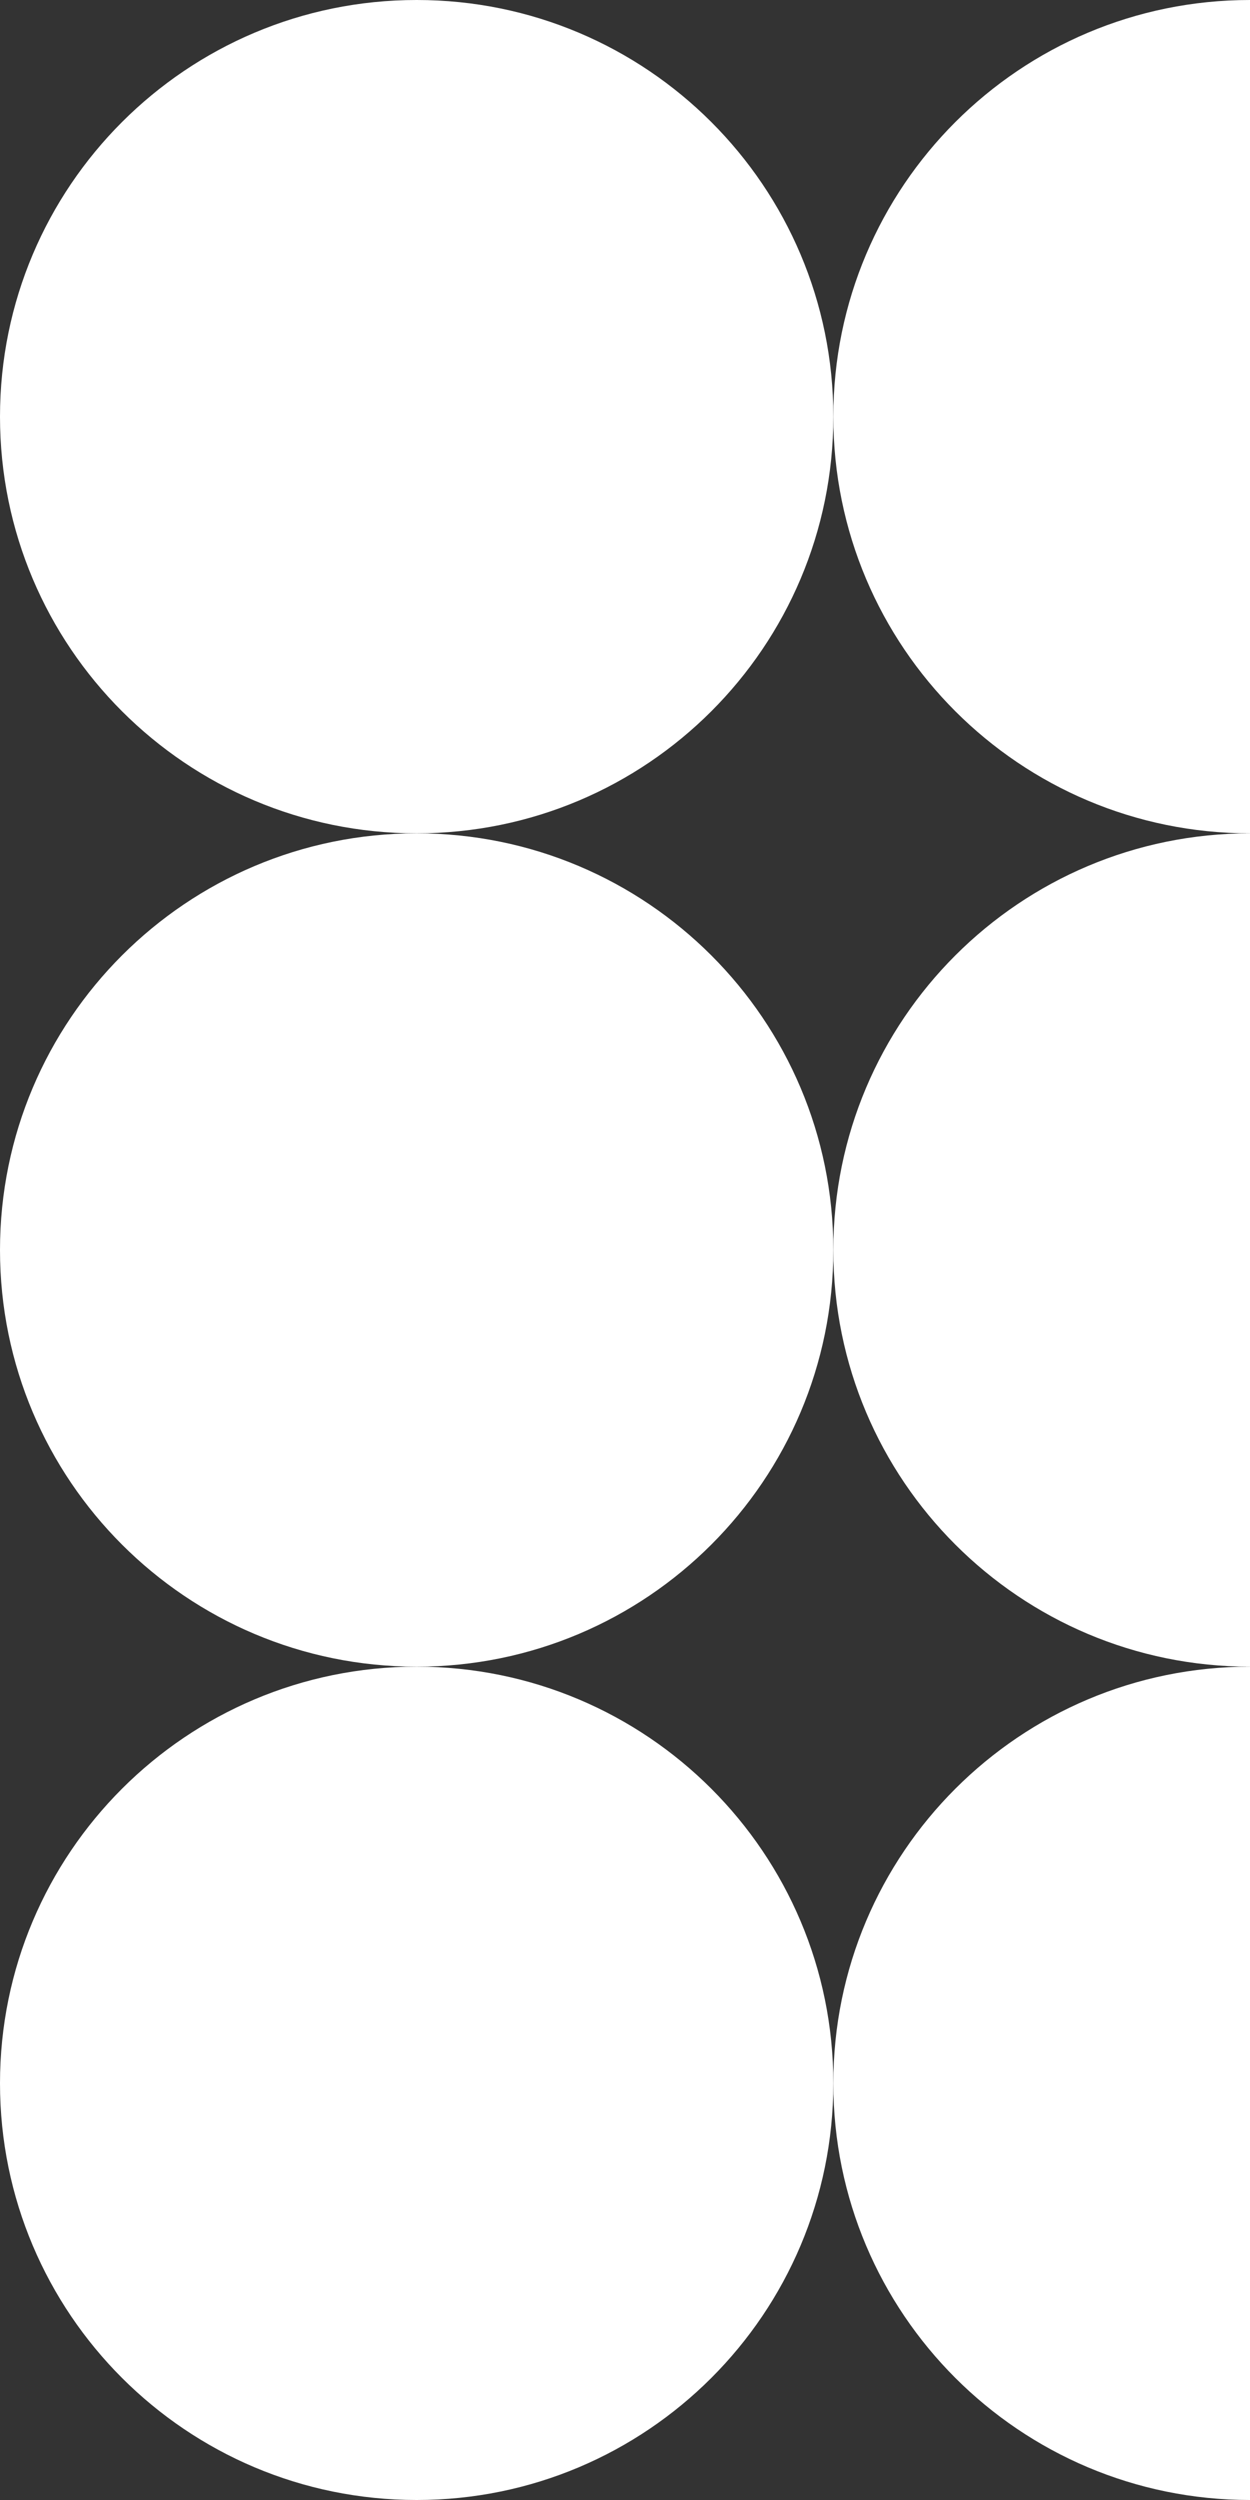
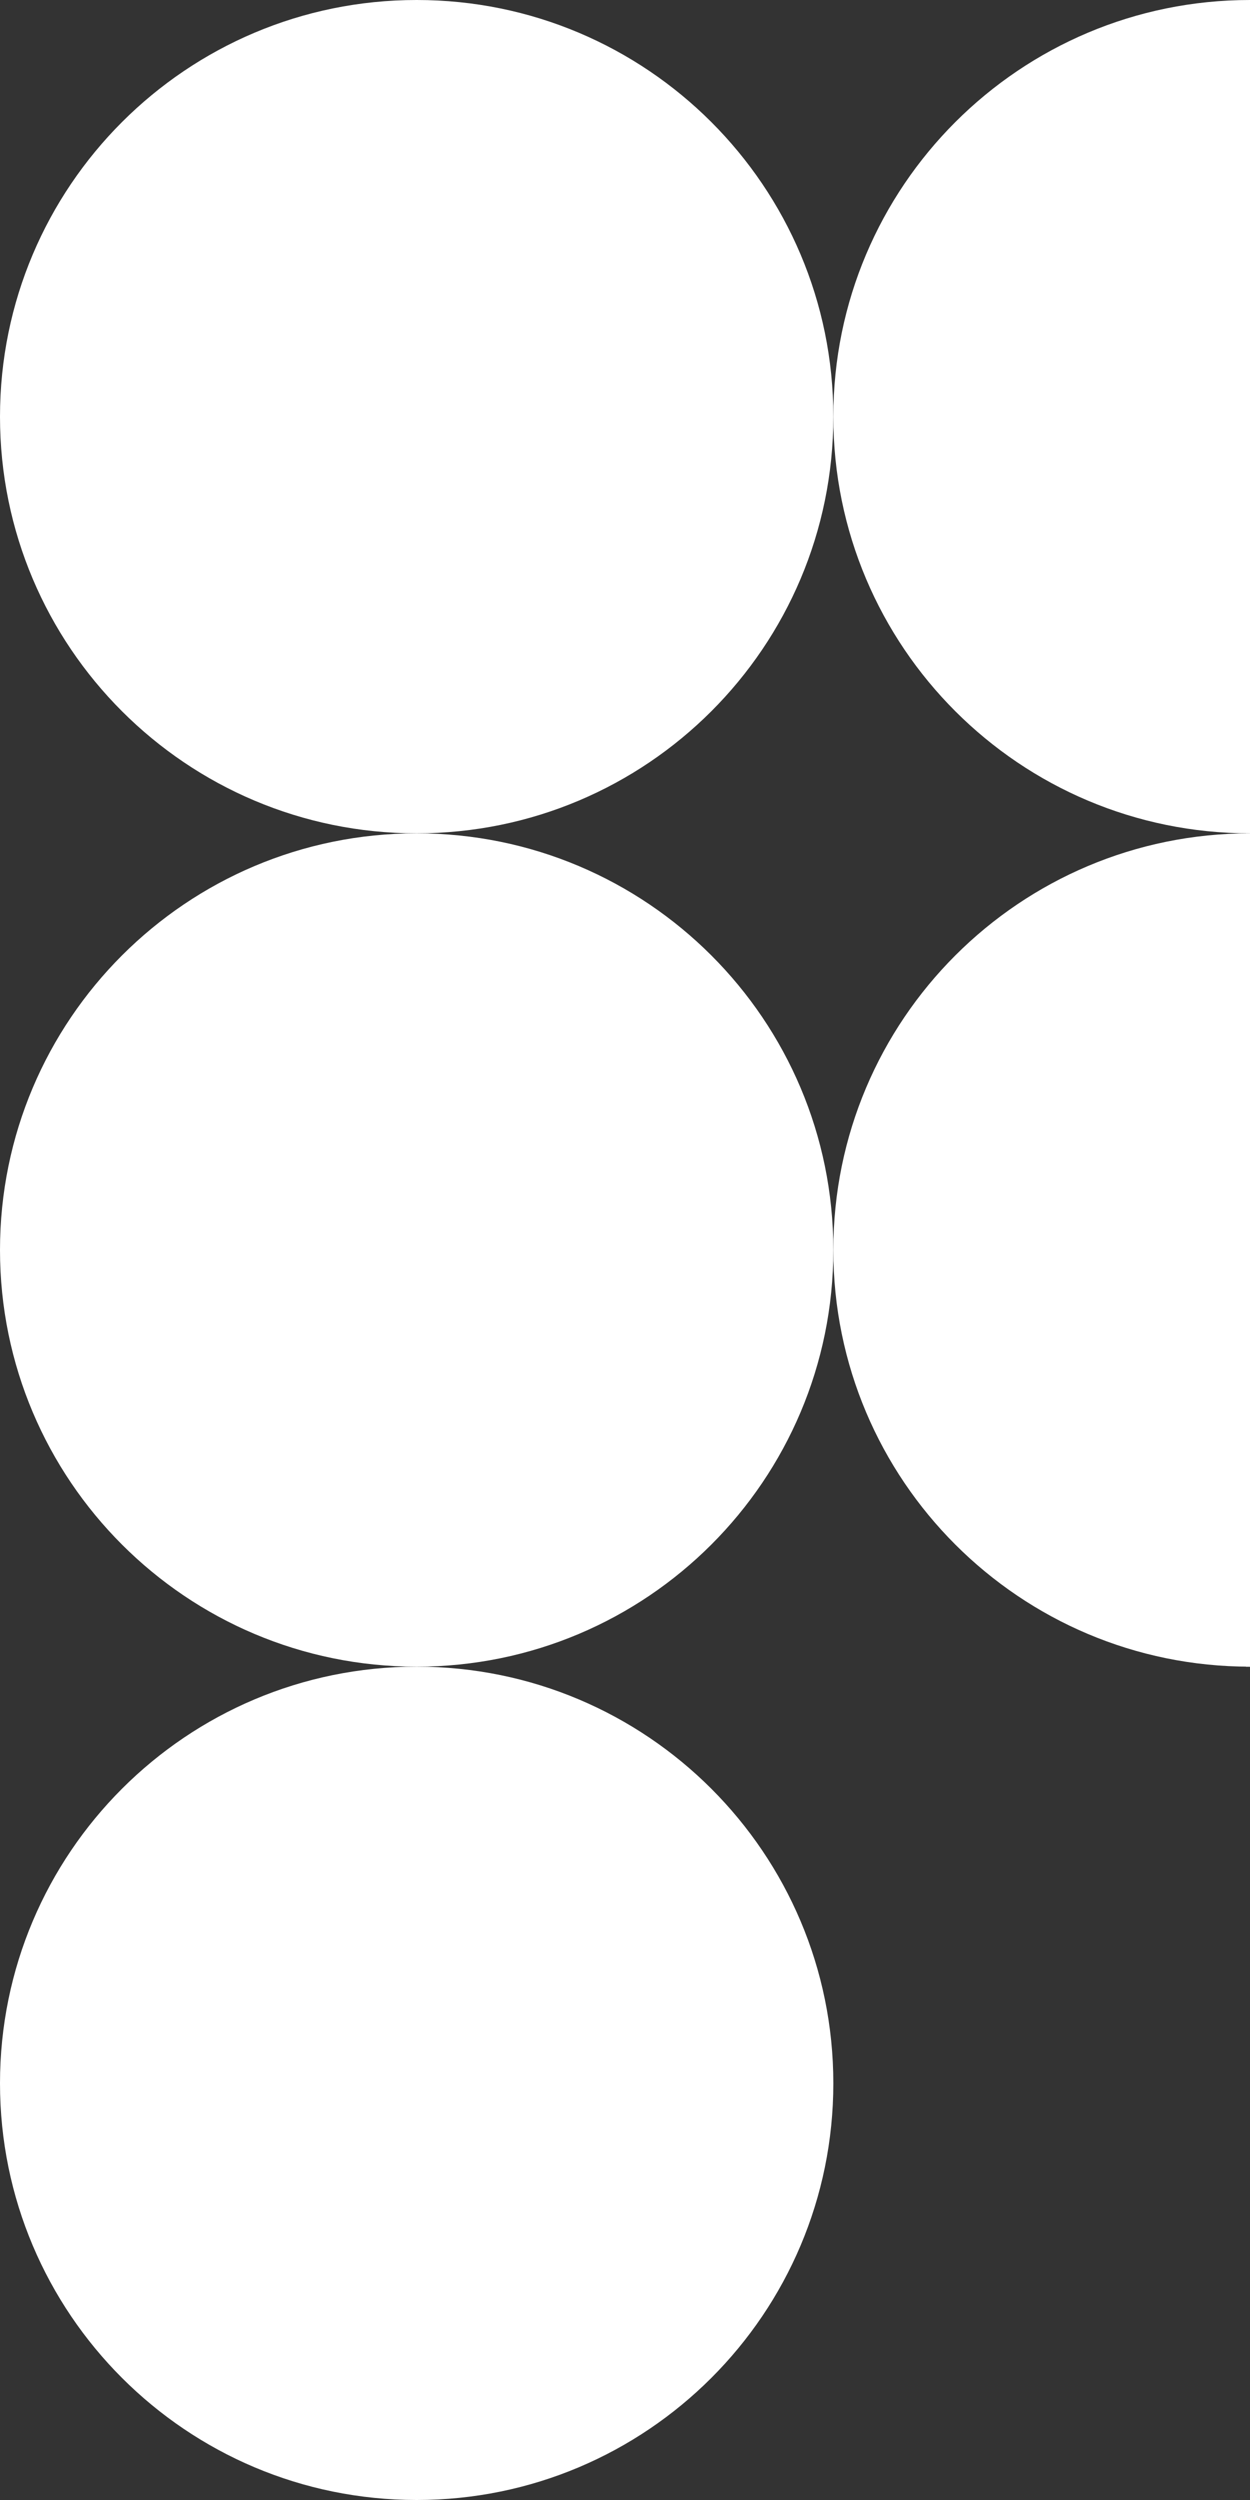
<svg xmlns="http://www.w3.org/2000/svg" width="303" height="606" viewBox="0 0 303 606" fill="none">
  <rect x="0" y="0" width="303" height="606" fill="#333333" stroke="none" />
  <g clip-path="url(#clip0_281_49)">
    <path d="M202 101C202 156.781 156.781 202 101 202C45.219 202 0 156.781 0 101C0 45.219 45.219 0 101 0C156.781 0 202 45.219 202 101Z" fill="white" />
    <path d="M404 101C404 156.781 358.781 202 303 202C247.219 202 202 156.781 202 101C202 45.219 247.219 0 303 0C358.781 0 404 45.219 404 101Z" fill="white" />
    <path d="M202 303C202 358.781 156.781 404 101 404C45.219 404 0 358.781 0 303C0 247.219 45.219 202 101 202C156.781 202 202 247.219 202 303Z" fill="white" />
    <path d="M302 202H504V404H302V202Z" fill="white" />
    <path d="M404 303C404 358.781 358.781 404 303 404C247.219 404 202 358.781 202 303C202 247.219 247.219 202 303 202C358.781 202 404 247.219 404 303Z" fill="white" />
-     <path d="M202 505C202 560.781 156.781 606 101 606C45.219 606 0 560.781 0 505C0 449.219 45.219 404 101 404C156.781 404 202 449.219 202 505Z" fill="white" />
-     <path d="M404 505C404 560.781 358.781 606 303 606C247.219 606 202 560.781 202 505C202 449.219 247.219 404 303 404C358.781 404 404 449.219 404 505Z" fill="white" />
+     <path d="M202 505C202 560.781 156.781 606 101 606C45.219 606 0 560.781 0 505C0 449.219 45.219 404 101 404C156.781 404 202 449.219 202 505" fill="white" />
  </g>
  <defs>
    <clipPath id="clip0_281_49">
      <rect width="303" height="606" fill="white" />
    </clipPath>
  </defs>
</svg>